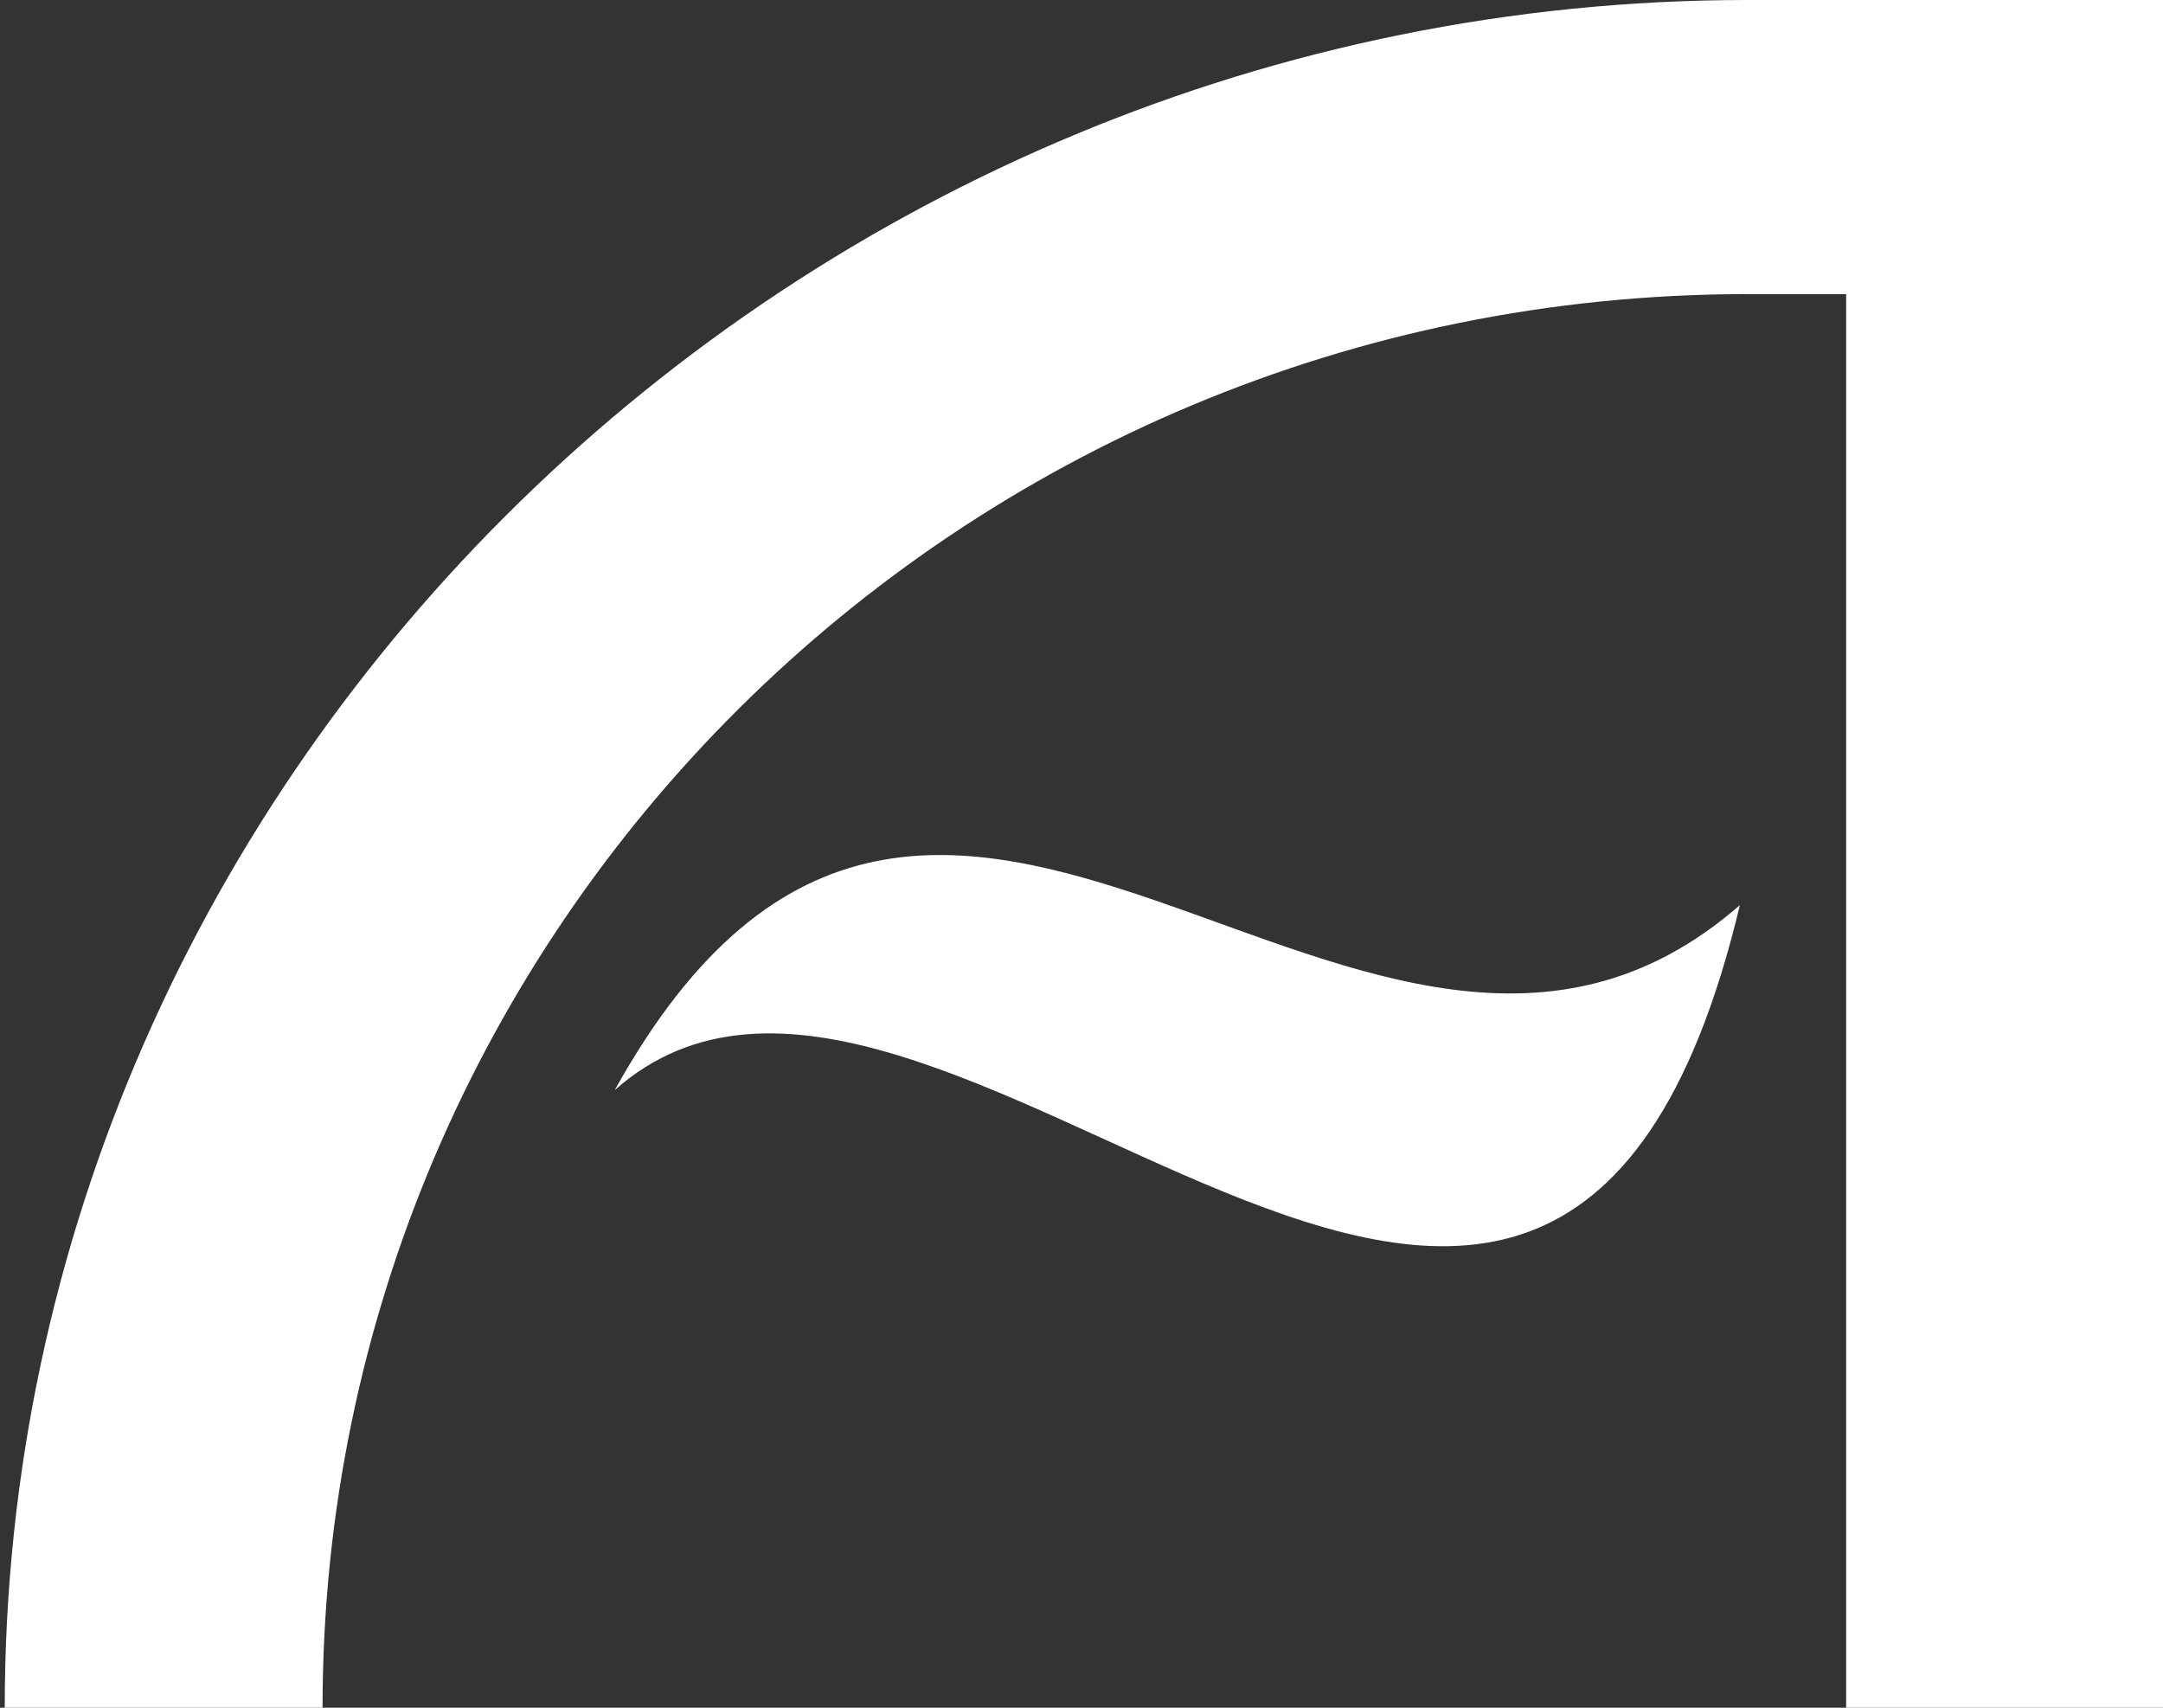
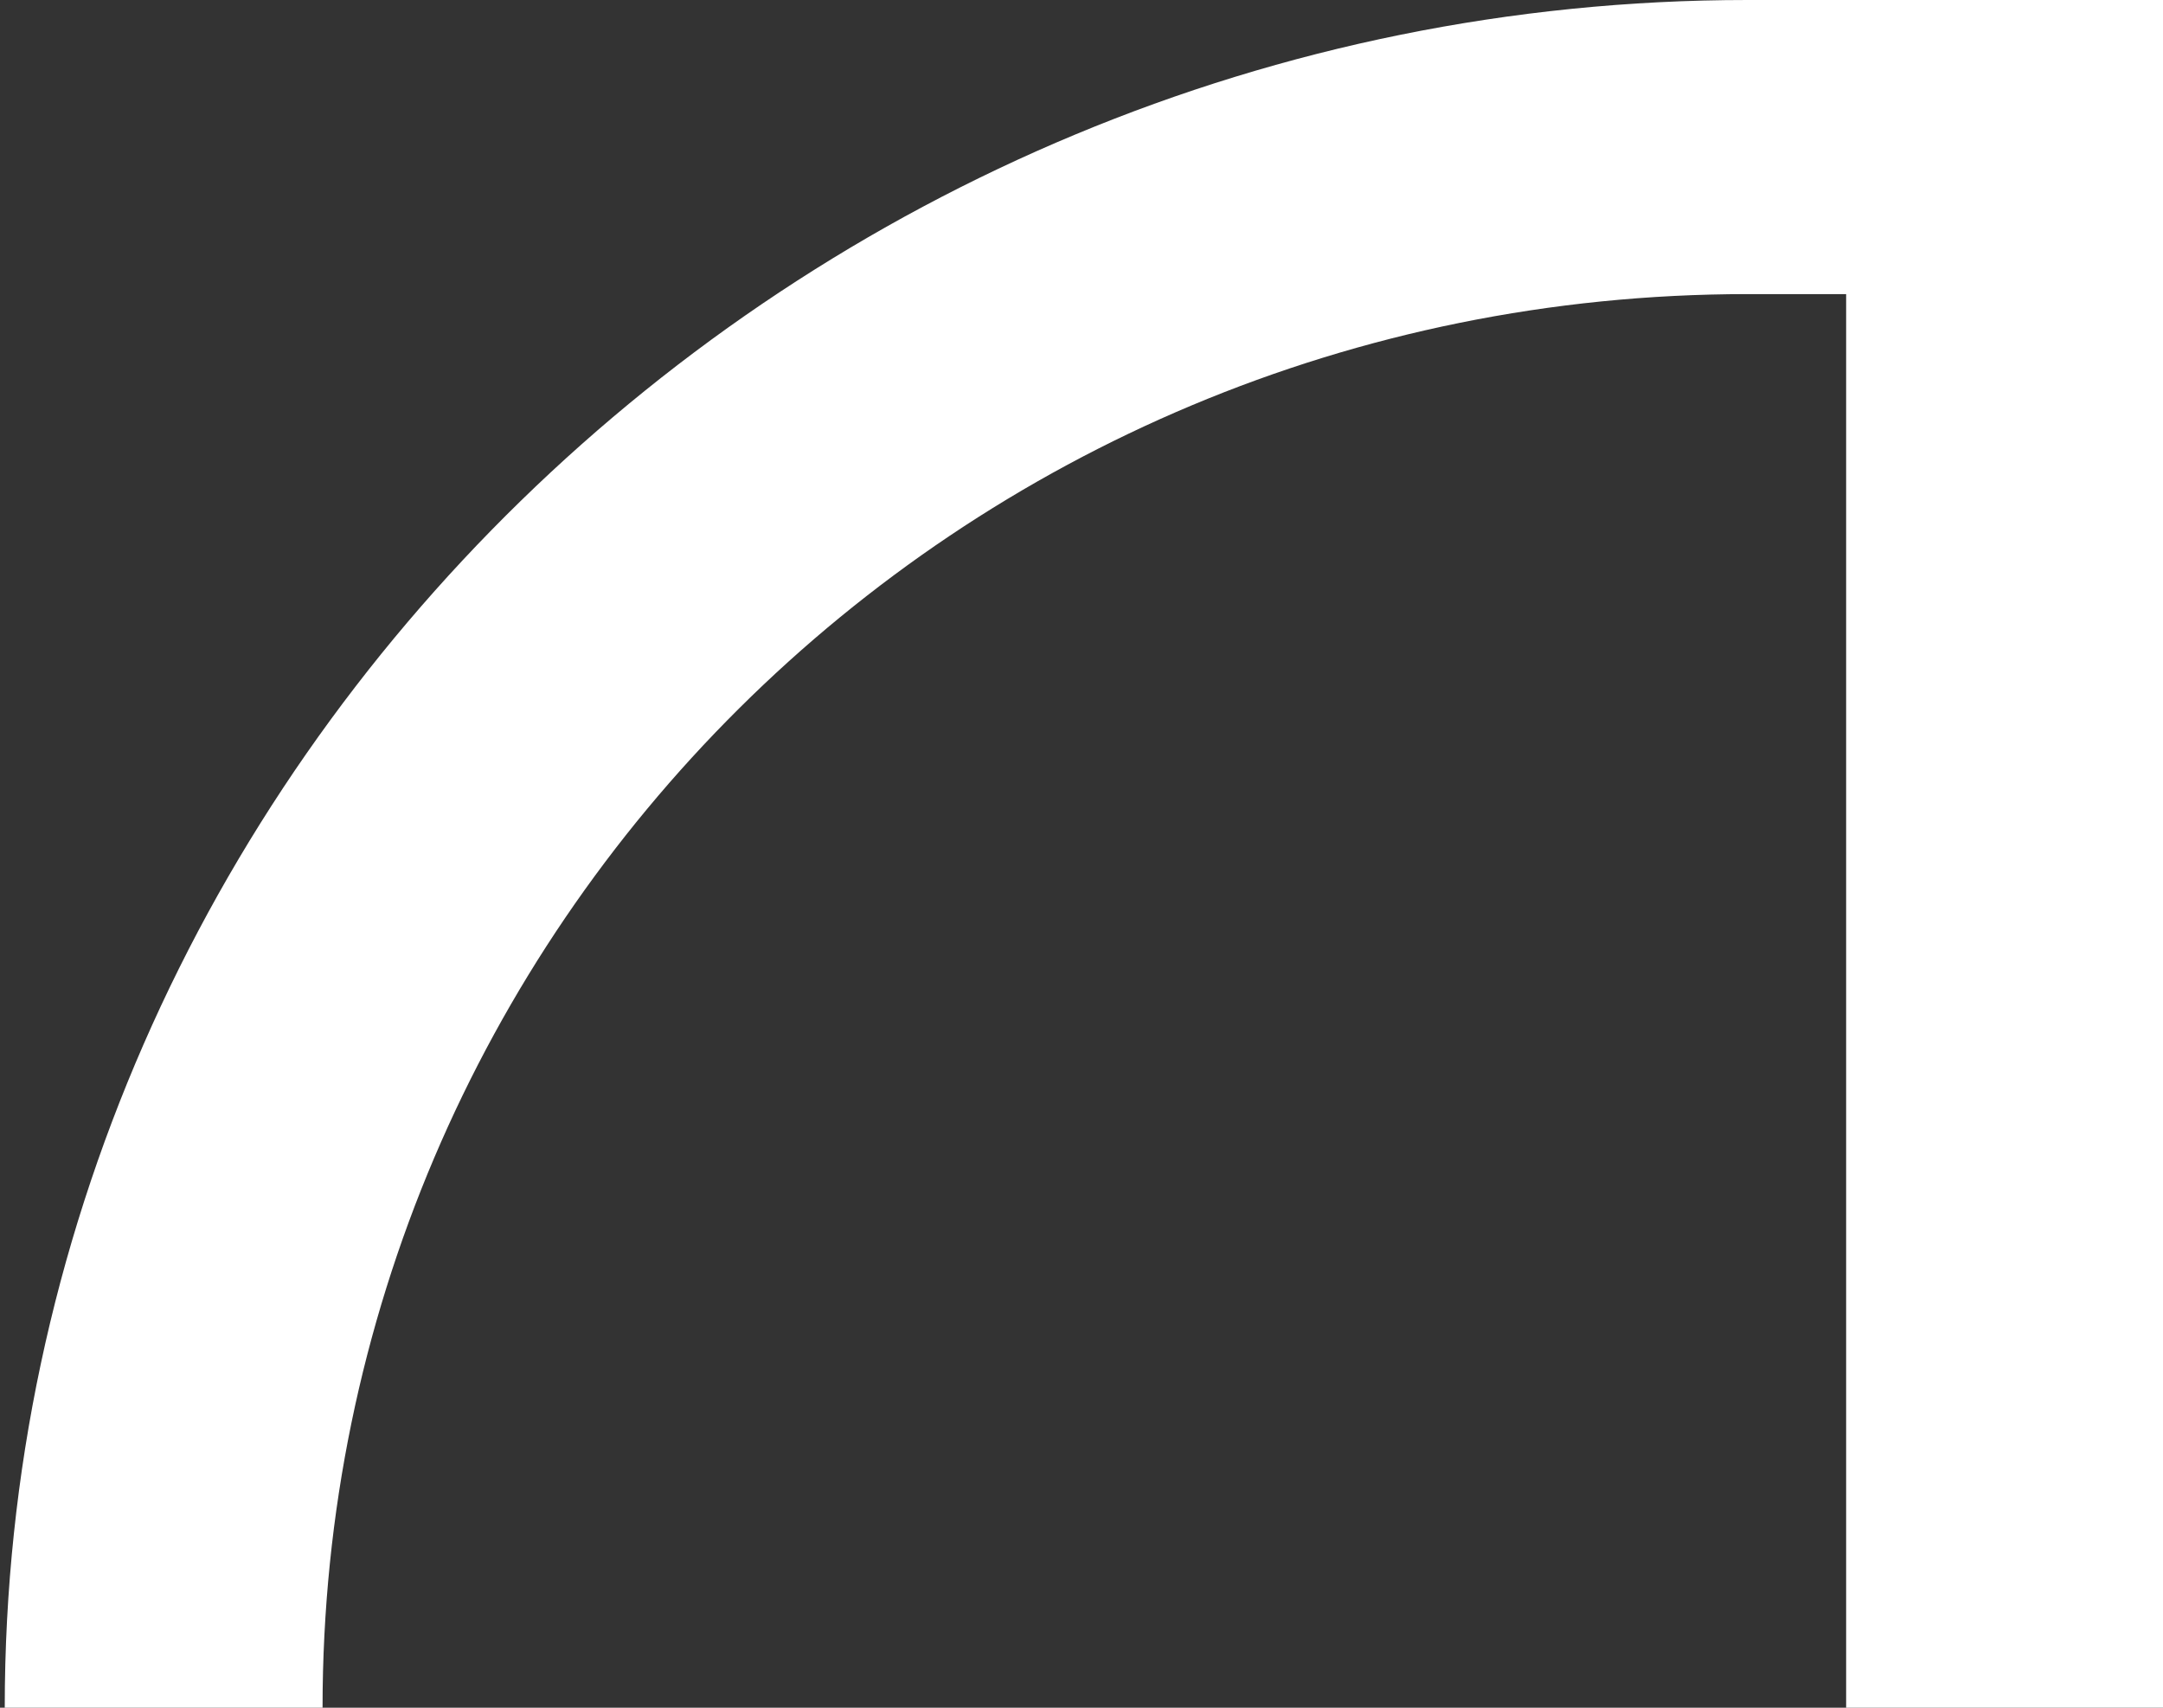
<svg xmlns="http://www.w3.org/2000/svg" id="Ebene_1" x="0px" y="0px" viewBox="0 0 228 180" style="enable-background:new 0 0 228 180;" xml:space="preserve">
  <rect x="0" y="0" width="228" height="180" fill="#333333" stroke="none" />
  <style type="text/css">	.st0{fill:#FFFFFF;}</style>
  <path class="st0" d="M0.5,180H34c0-82.2,67-149,150.2-149h10.4v149H228V0h-43.8C84.3,0,0.5,80.8,0.5,180z" />
-   <path class="st0" d="M64.8,114.9c33.4-29.6,98.5,64.8,118.6-19.5C144.1,129.7,98.8,53.6,64.8,114.9" />
</svg>